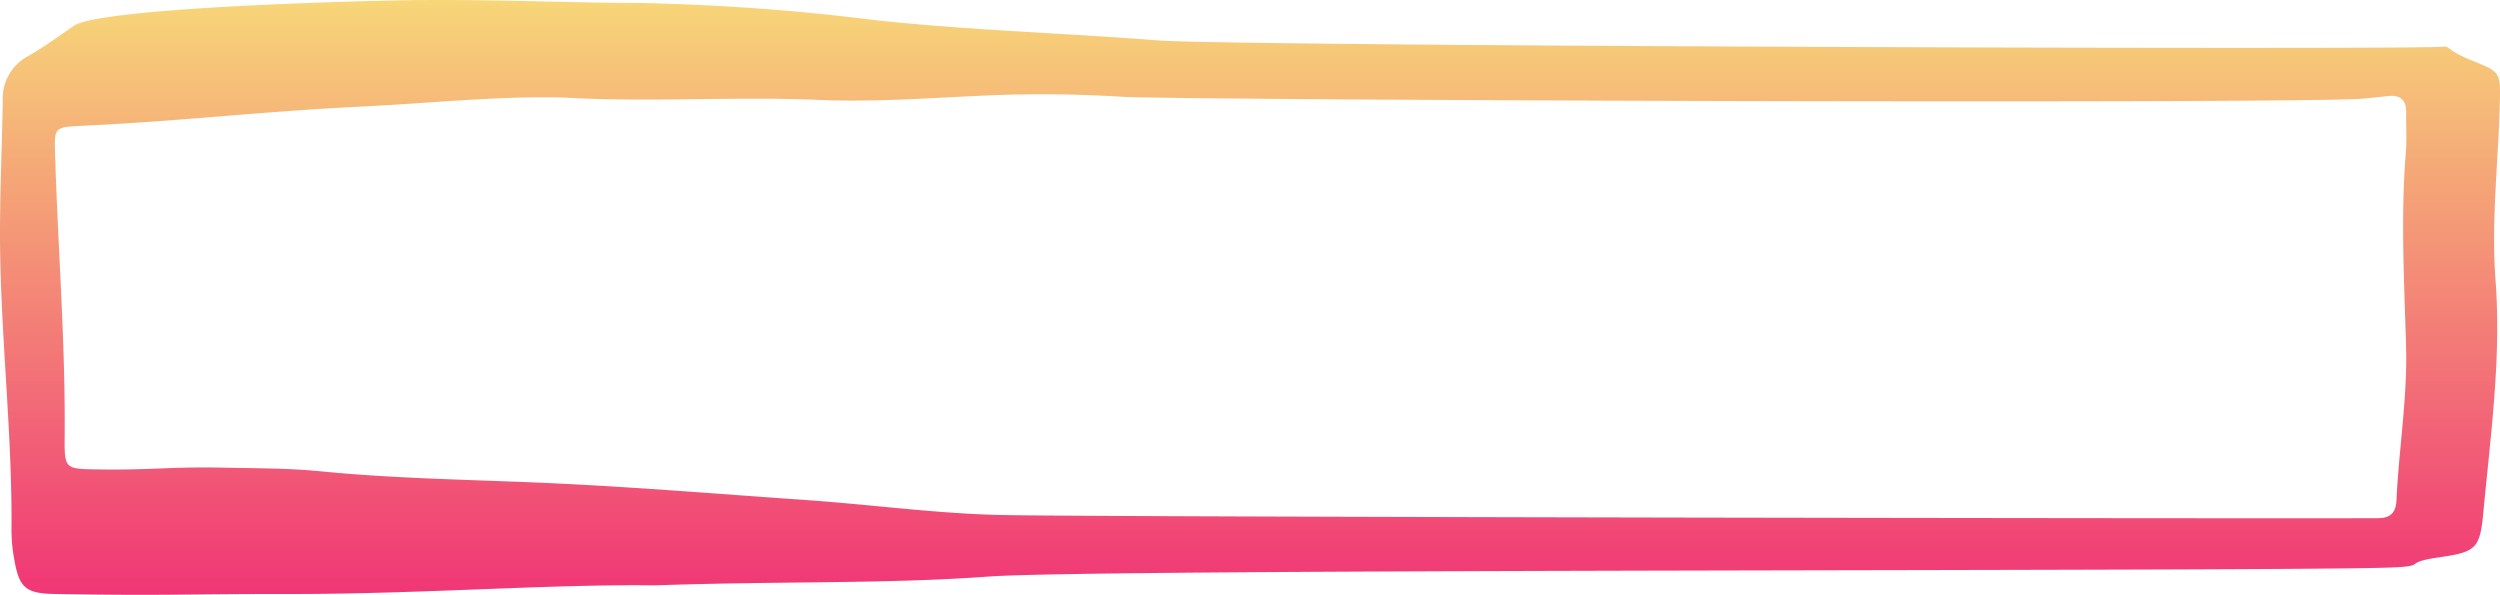
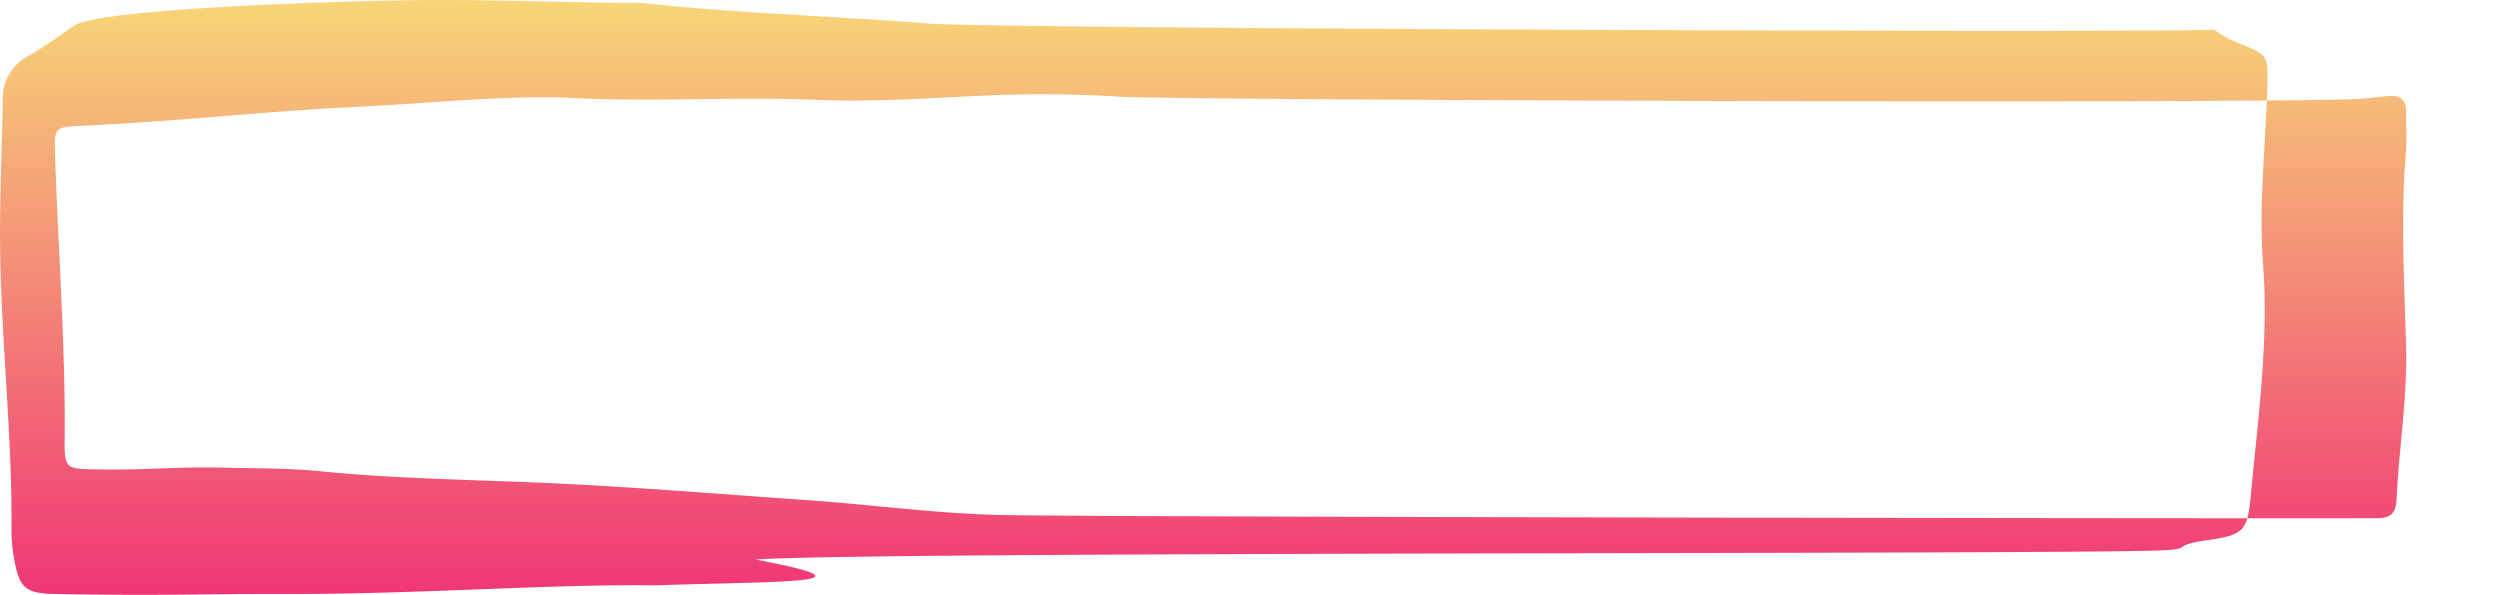
<svg xmlns="http://www.w3.org/2000/svg" width="313.231" height="74.526" viewBox="0 0 313.231 74.526">
  <defs>
    <linearGradient id="linear-gradient" x1="0.5" x2="0.5" y2="1" gradientUnits="objectBoundingBox">
      <stop offset="0" stop-color="#f7d678" />
      <stop offset="1" stop-color="#f03676" />
    </linearGradient>
  </defs>
-   <path id="Path_12954" data-name="Path 12954" d="M275.305,162.717c-13.169-.169-29.338,1.092-45.535,1.081-14.549-.011-15.092.242-29.641,0-3.767-.064-4.523-.811-5.151-4.6a20.221,20.221,0,0,1-.3-3.4c.1-11.4-1.186-22.745-1.409-34.136-.131-6.576.211-13.135.317-19.7a5.994,5.994,0,0,1,3.22-5.581c1.97-1.128,3.814-2.478,5.684-3.773,2.689-1.861,25.526-2.884,40.834-3.184,10.129-.2,20.242.292,30.363.331a279.971,279.971,0,0,1,29.132,2.136c11.818,1.284,23.723,1.62,35.566,2.55,9,.706,151.515,1.156,160.485.814,1.781-.153.189.144,4.376,1.828,3.092,1.245,3.281,1.392,3.214,4.659-.156,7.587-1.12,15.169-.55,22.756.733,9.79-.628,19.439-1.534,29.127-.422,4.517-.95,4.915-5.506,5.573-4.9.708-1.217,1.1-6.151,1.284-14.035.525-161.683.108-175.679,1.134C304.135,162.559,291.233,162.167,275.305,162.717ZM263.915,101.6c-8.371-.211-16.689.7-25.032,1.111-13.655.667-22.1,1.8-35.756,2.445-3,.142-3.076.35-3,3.05.342,12.013,1.325,24,1.211,36.036-.036,3.82.106,3.876,3.776,3.942,7.212.128,9.207-.361,16.42-.208,3.923.083,7.865.056,11.76.442,8.826.872,17.686,1.039,26.532,1.392,11.507.461,22.978,1.428,34.458,2.223,8.2.57,16.389,1.711,24.593,1.875,12.9.258,159.394.458,172.3.392,1.6-.008,2.248-.7,2.323-2.273.3-6.443,1.384-12.849,1.2-19.308-.231-8.1-.683-16.183-.025-24.279.133-1.636.006-3.289.039-4.937s-.792-2.278-2.373-2.086c-1.006.122-2.014.217-3.023.311-7.326.689-148.267.214-155.587-.231a158.9,158.9,0,0,0-16.308-.183c-7.207.3-14.4.886-21.628.578C285.174,101.441,274.536,102.219,263.915,101.6Z" transform="translate(-193.238 -89.376)" fill="url(#linear-gradient)" />
+   <path id="Path_12954" data-name="Path 12954" d="M275.305,162.717c-13.169-.169-29.338,1.092-45.535,1.081-14.549-.011-15.092.242-29.641,0-3.767-.064-4.523-.811-5.151-4.6a20.221,20.221,0,0,1-.3-3.4c.1-11.4-1.186-22.745-1.409-34.136-.131-6.576.211-13.135.317-19.7a5.994,5.994,0,0,1,3.22-5.581c1.97-1.128,3.814-2.478,5.684-3.773,2.689-1.861,25.526-2.884,40.834-3.184,10.129-.2,20.242.292,30.363.331c11.818,1.284,23.723,1.62,35.566,2.55,9,.706,151.515,1.156,160.485.814,1.781-.153.189.144,4.376,1.828,3.092,1.245,3.281,1.392,3.214,4.659-.156,7.587-1.12,15.169-.55,22.756.733,9.79-.628,19.439-1.534,29.127-.422,4.517-.95,4.915-5.506,5.573-4.9.708-1.217,1.1-6.151,1.284-14.035.525-161.683.108-175.679,1.134C304.135,162.559,291.233,162.167,275.305,162.717ZM263.915,101.6c-8.371-.211-16.689.7-25.032,1.111-13.655.667-22.1,1.8-35.756,2.445-3,.142-3.076.35-3,3.05.342,12.013,1.325,24,1.211,36.036-.036,3.82.106,3.876,3.776,3.942,7.212.128,9.207-.361,16.42-.208,3.923.083,7.865.056,11.76.442,8.826.872,17.686,1.039,26.532,1.392,11.507.461,22.978,1.428,34.458,2.223,8.2.57,16.389,1.711,24.593,1.875,12.9.258,159.394.458,172.3.392,1.6-.008,2.248-.7,2.323-2.273.3-6.443,1.384-12.849,1.2-19.308-.231-8.1-.683-16.183-.025-24.279.133-1.636.006-3.289.039-4.937s-.792-2.278-2.373-2.086c-1.006.122-2.014.217-3.023.311-7.326.689-148.267.214-155.587-.231a158.9,158.9,0,0,0-16.308-.183c-7.207.3-14.4.886-21.628.578C285.174,101.441,274.536,102.219,263.915,101.6Z" transform="translate(-193.238 -89.376)" fill="url(#linear-gradient)" />
</svg>